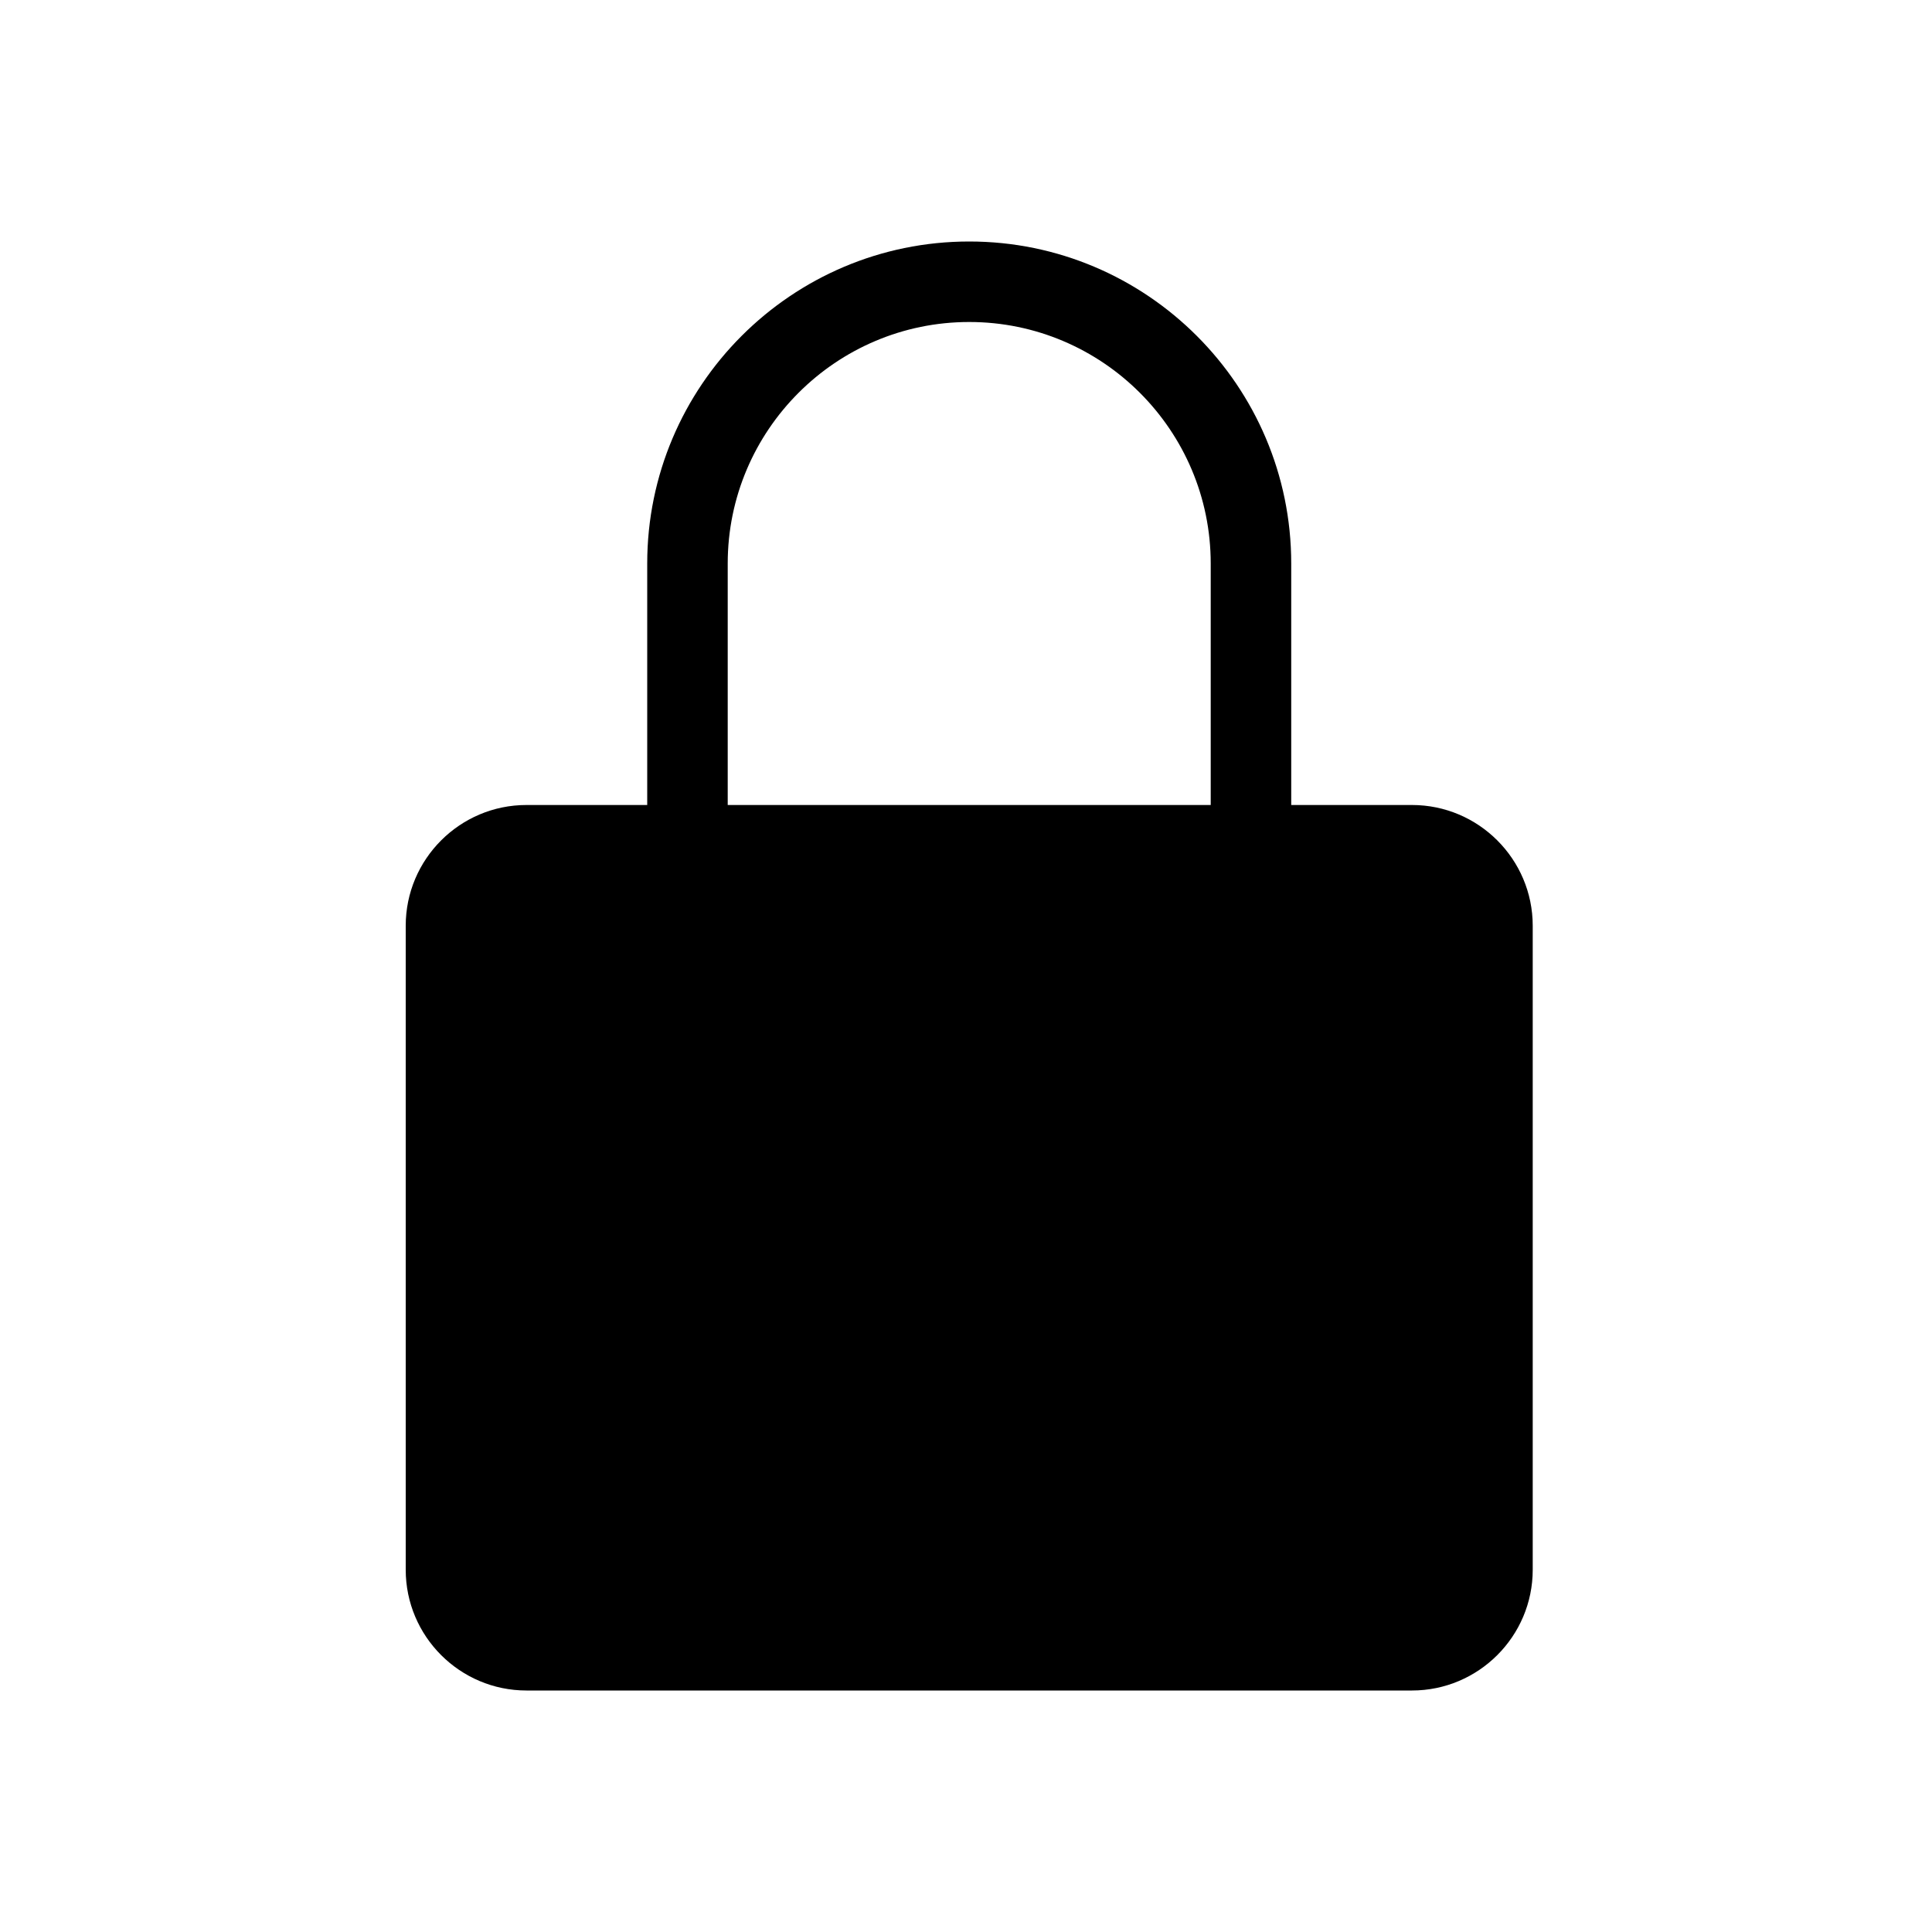
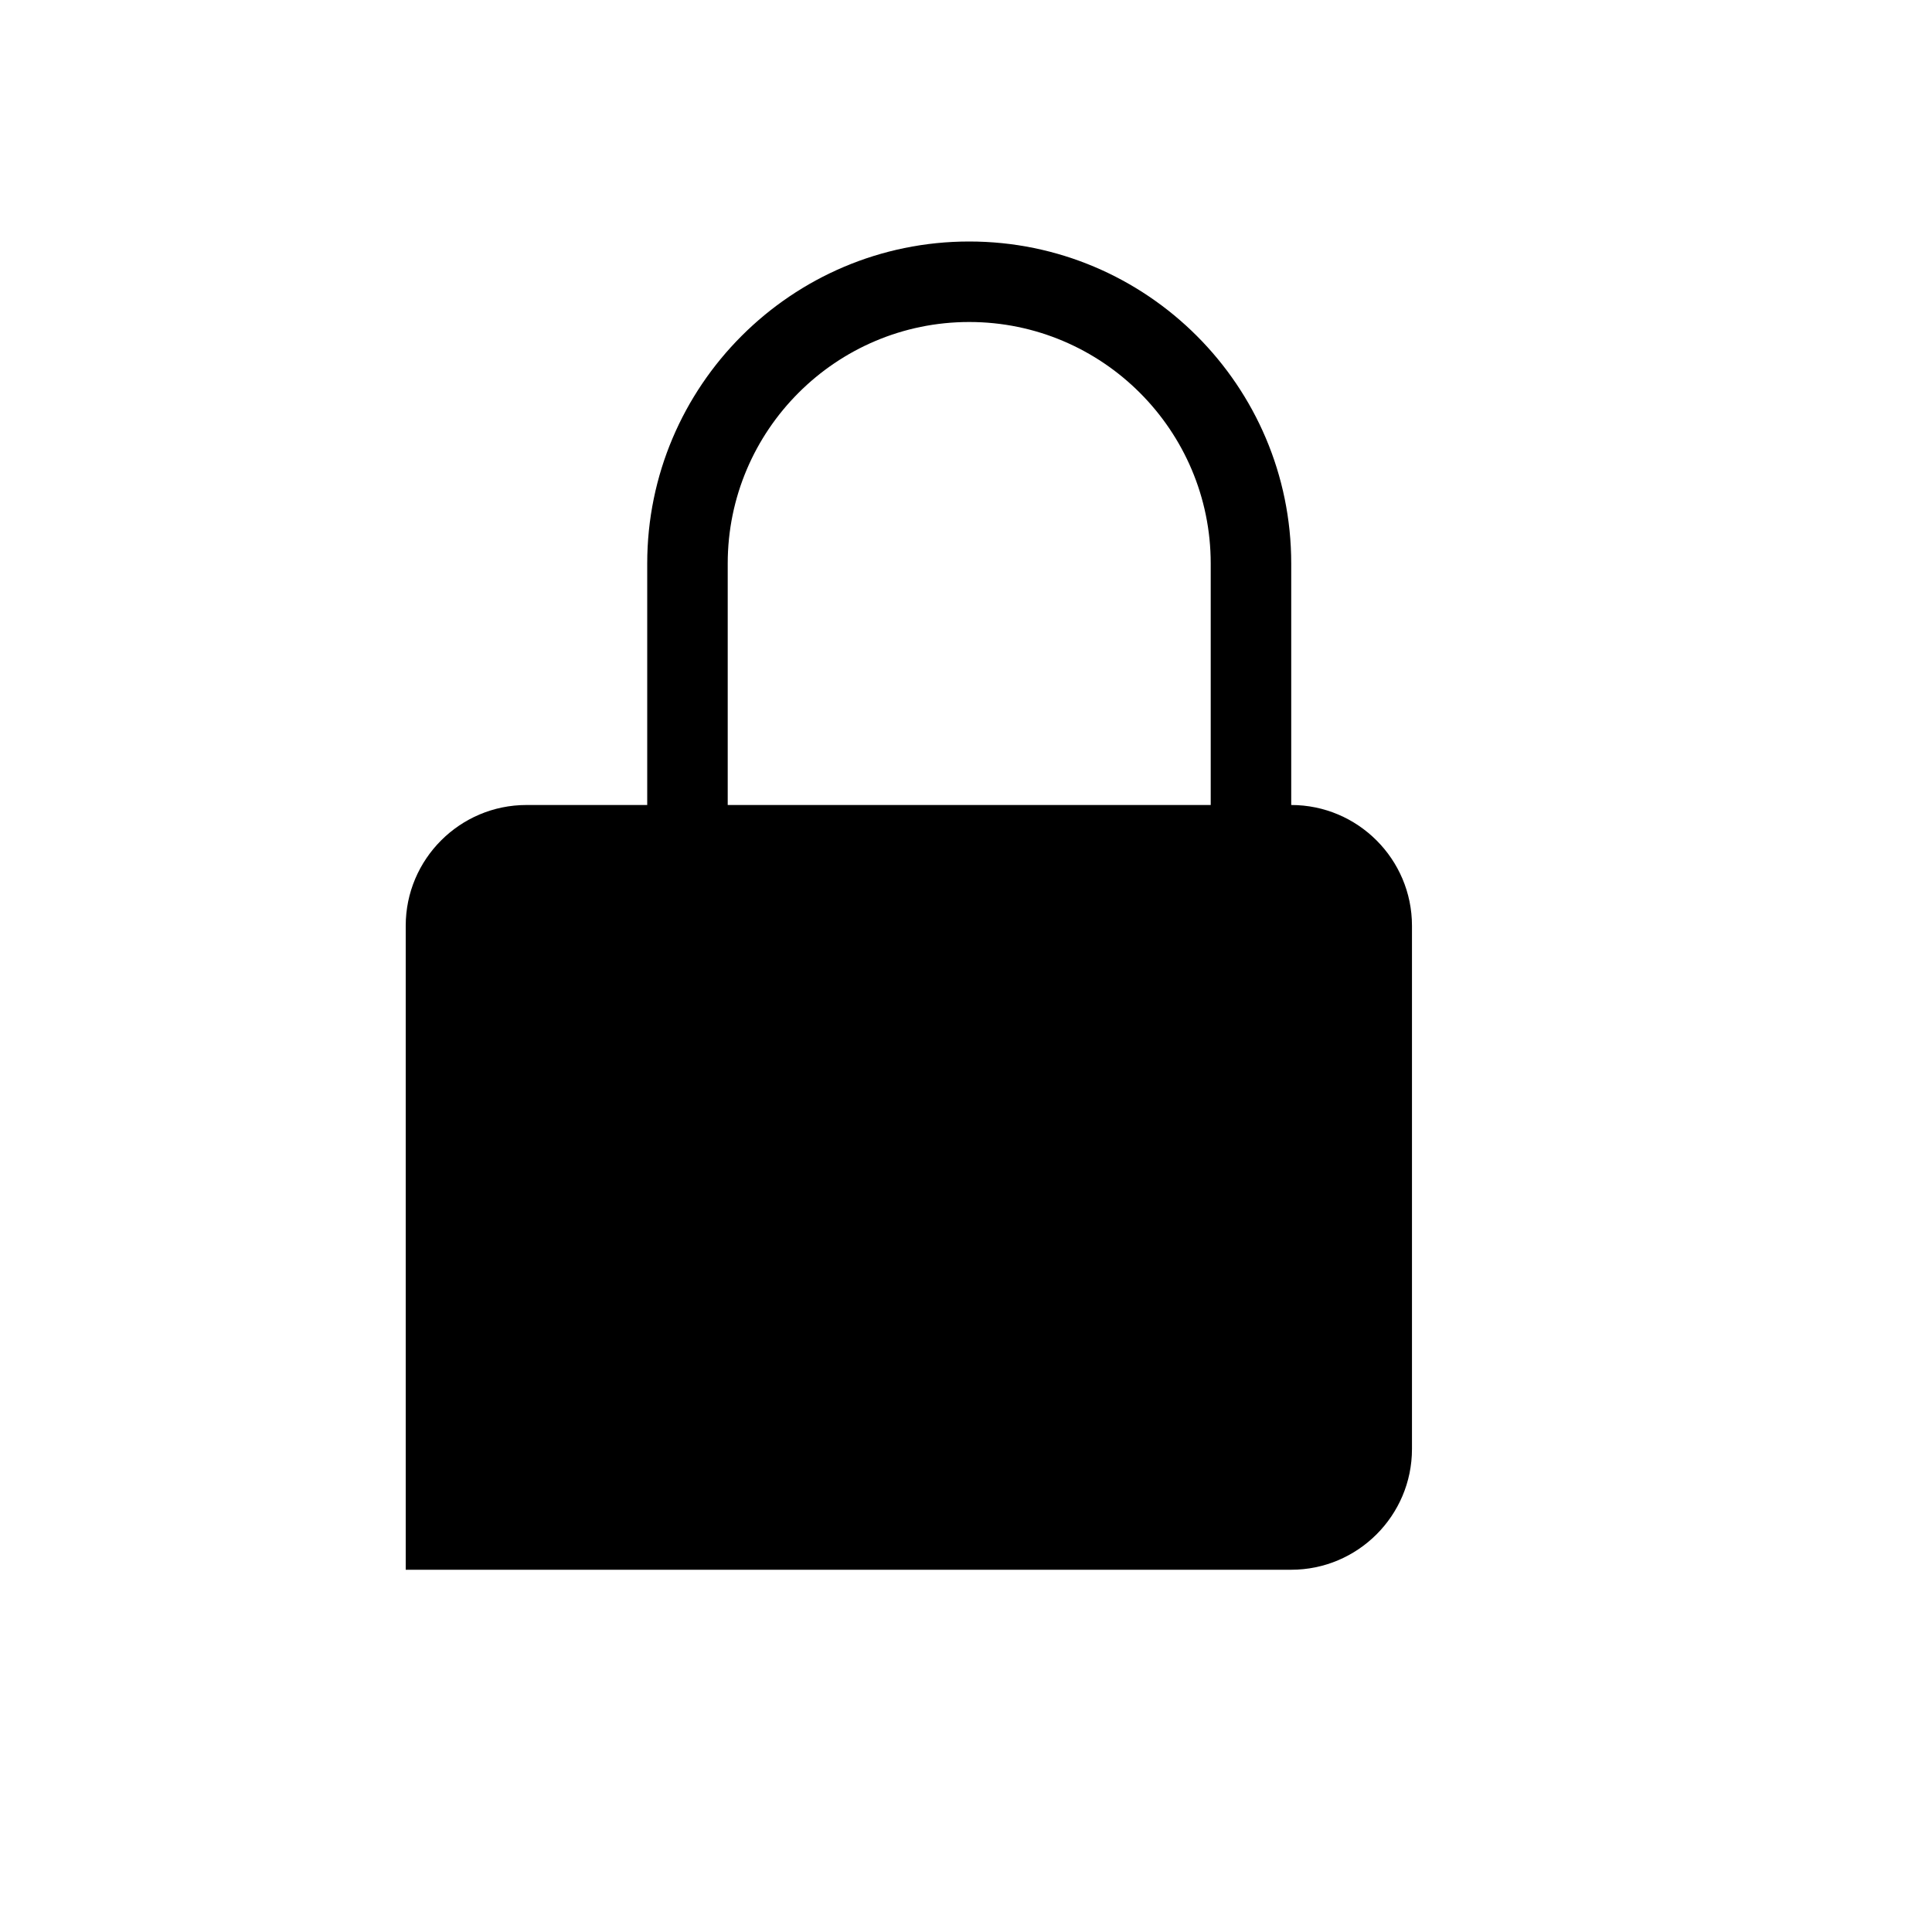
<svg xmlns="http://www.w3.org/2000/svg" data-bbox="42 25 116.667 150" viewBox="0 0 200 200" height="200" width="200" data-type="shape">
  <g>
-     <path d="M75.333 58.333c0-13.783 11.217-25 25-25 13.784 0 25 11.217 25 25v25h-50v-25Zm70.834 25h-12.5v-25c0-18.383-14.95-33.333-33.334-33.333C81.95 25 67 39.95 67 58.333v25H54.5c-6.892 0-12.5 5.609-12.5 12.5V162.5c0 6.892 5.608 12.5 12.5 12.5h91.667c6.891 0 12.5-5.608 12.5-12.5V95.833c0-6.891-5.609-12.5-12.5-12.5Z" fill-rule="evenodd" />
+     <path d="M75.333 58.333c0-13.783 11.217-25 25-25 13.784 0 25 11.217 25 25v25h-50v-25Zm70.834 25h-12.5v-25c0-18.383-14.95-33.333-33.334-33.333C81.95 25 67 39.95 67 58.333v25H54.5c-6.892 0-12.5 5.609-12.5 12.5V162.5h91.667c6.891 0 12.5-5.608 12.5-12.5V95.833c0-6.891-5.609-12.5-12.5-12.5Z" fill-rule="evenodd" />
  </g>
</svg>